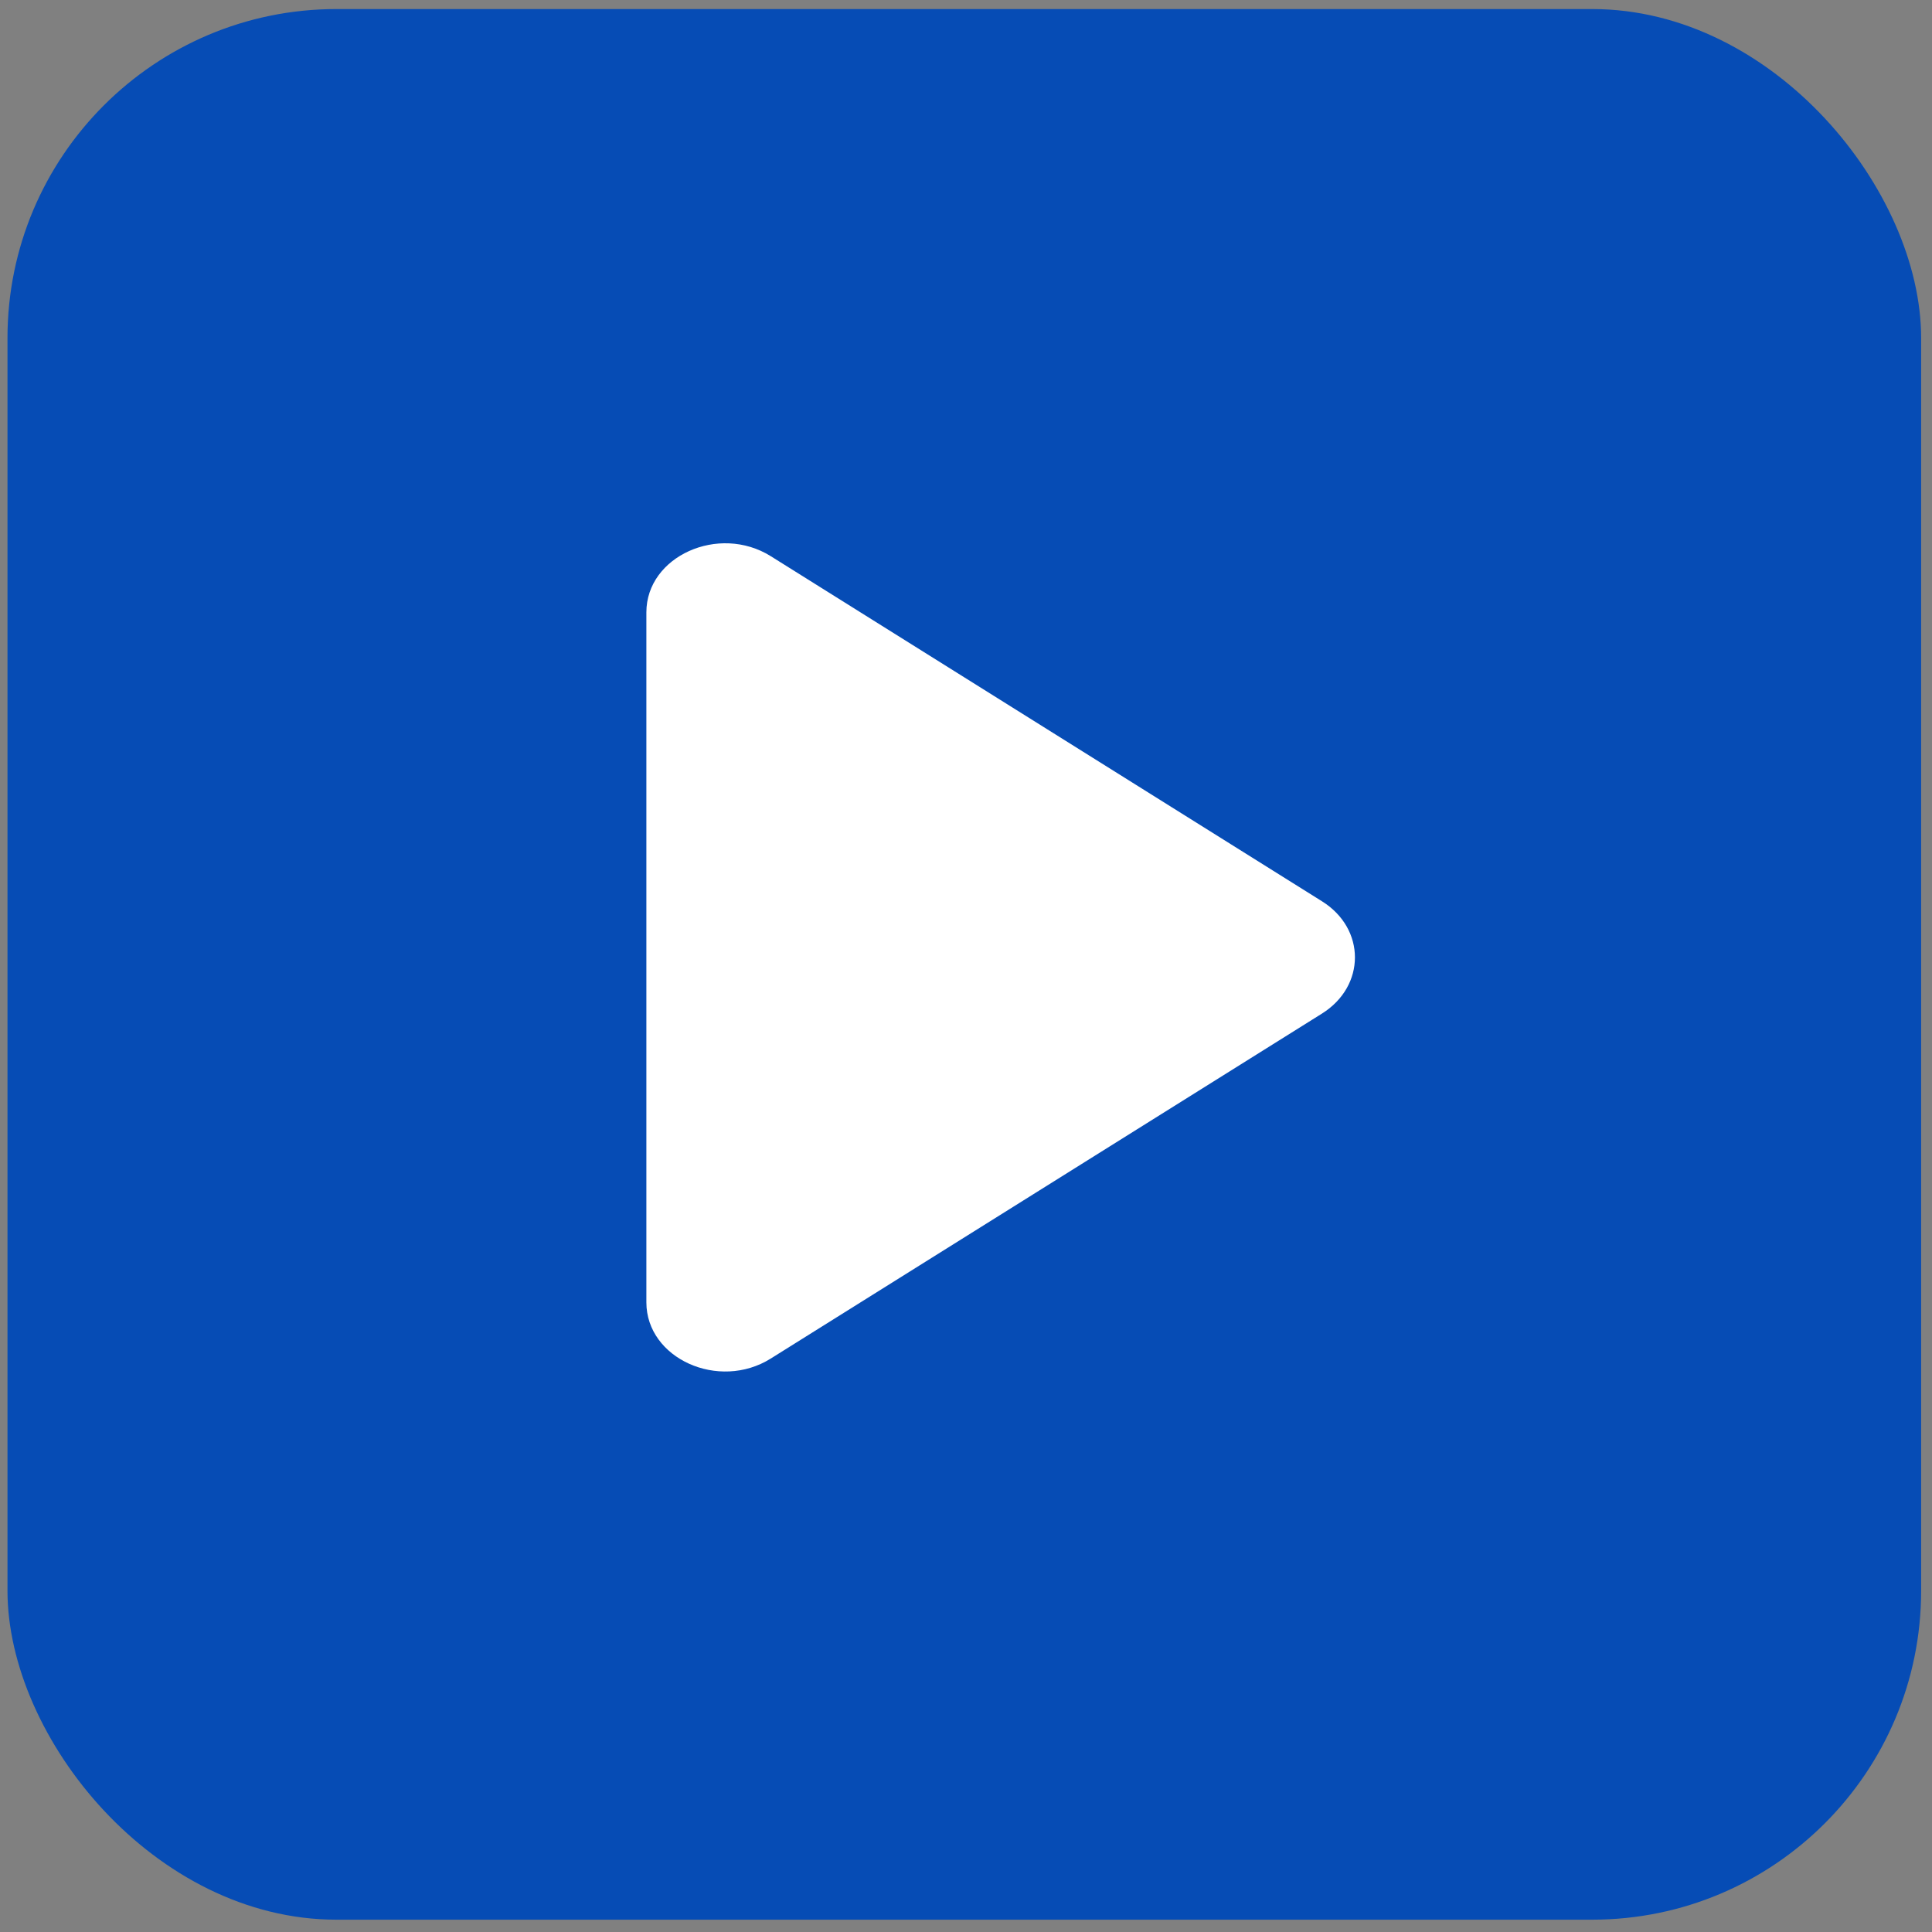
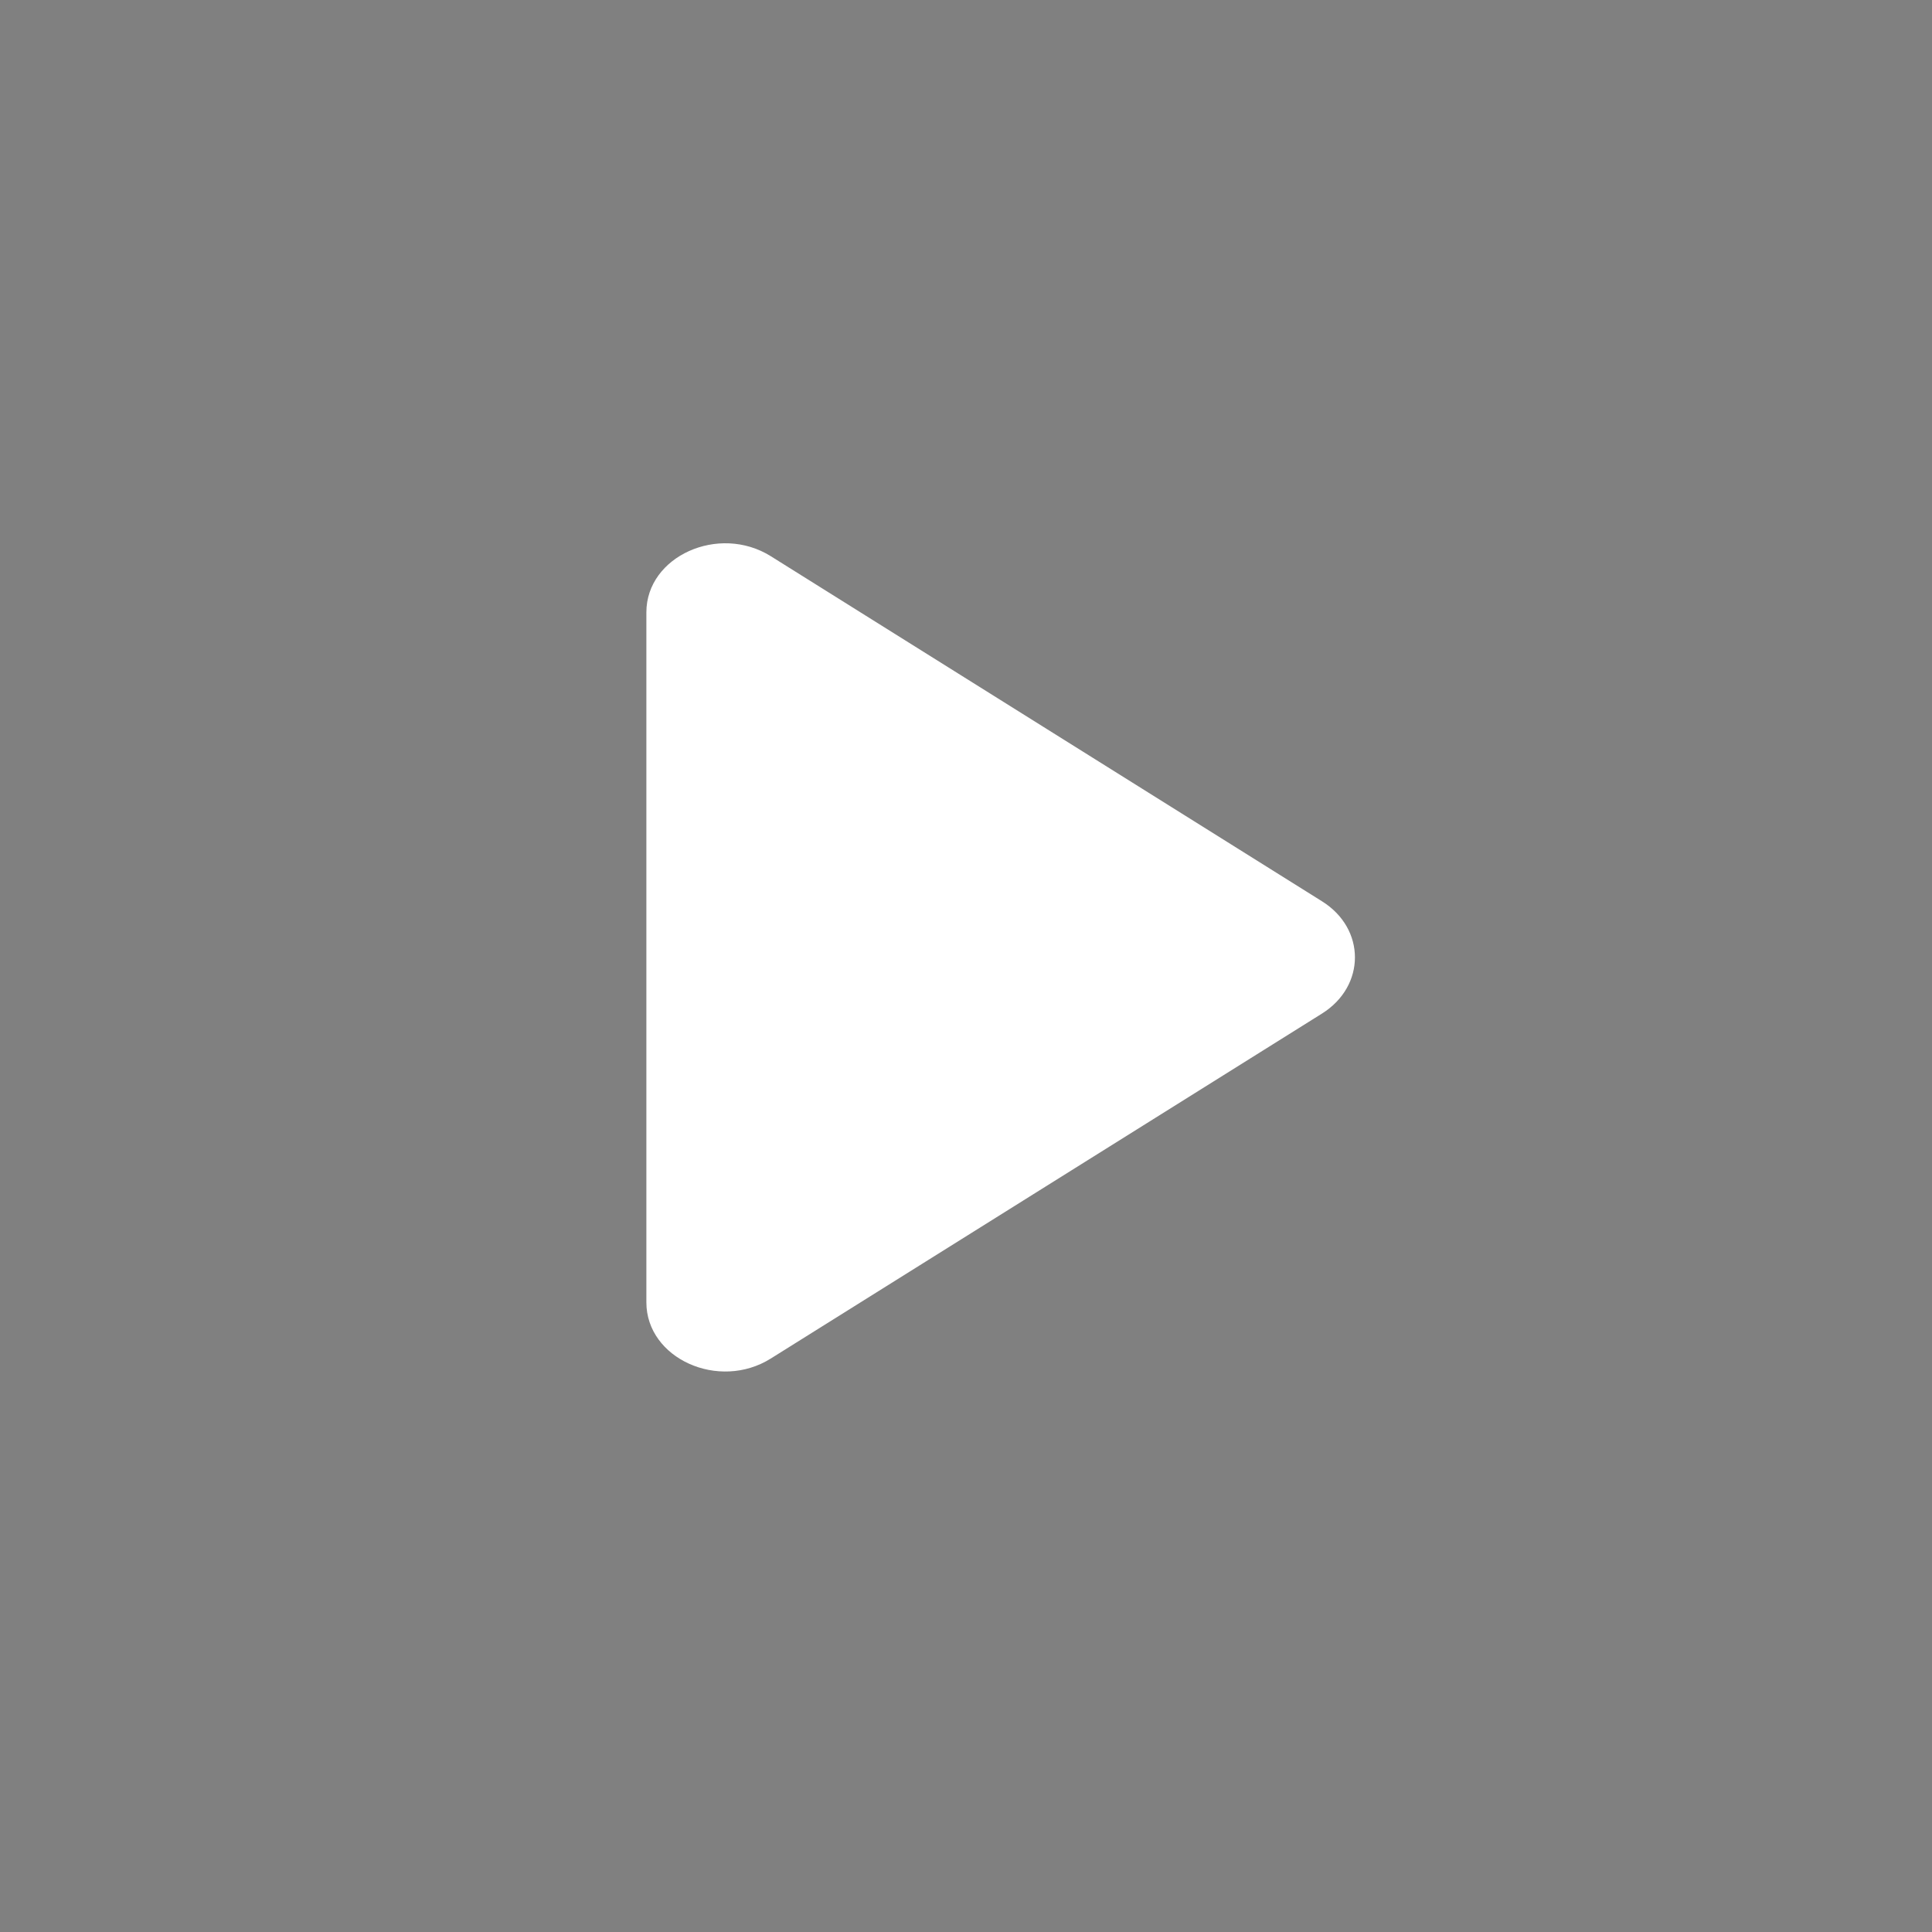
<svg xmlns="http://www.w3.org/2000/svg" xmlns:ns1="http://sodipodi.sourceforge.net/DTD/sodipodi-0.dtd" xmlns:ns2="http://www.inkscape.org/namespaces/inkscape" xmlns:xlink="http://www.w3.org/1999/xlink" width="16" height="16" fill="currentColor" class="bi bi-play-btn-fill" viewBox="0 0 16 16" version="1.1" id="svg1" ns1:docname="favlogo.svg" ns2:version="1.3 (0e150ed6c4, 2023-07-21)">
  <rect x="0" y="0" width="16" height="16" fill="#808080" stroke="none" />
  <defs id="defs1">
    <linearGradient id="linearGradient1" ns2:collect="always">
      <stop style="stop-color:#064cb5;stop-opacity:1;" offset="0" id="stop1" />
      <stop style="stop-color:#064cb5;stop-opacity:1;" offset="1" id="stop2" />
    </linearGradient>
    <linearGradient ns2:collect="always" xlink:href="#linearGradient1" id="linearGradient6" gradientUnits="userSpaceOnUse" x1="0.062" y1="7.986" x2="15.91" y2="7.986" />
  </defs>
  <ns1:namedview id="namedview1" pagecolor="#000000" bordercolor="#000000" borderopacity="0.25" ns2:showpageshadow="2" ns2:pageopacity="0.0" ns2:pagecheckerboard="0" ns2:deskcolor="#d1d1d1" ns2:zoom="80.389202" ns2:cx="7.9363893" ns2:cy="8.3282329" ns2:window-width="3840" ns2:window-height="2054" ns2:window-x="-11" ns2:window-y="-11" ns2:window-maximized="1" ns2:current-layer="svg1" />
-   <rect style="display:inline;fill:url(#linearGradient6);stroke:#000000;stroke-width:0;paint-order:fill markers stroke" id="rect2" width="15.848" height="15.823" x="0.062" y="0.075" ns1:insensitive="true" ns2:label="rect2" ry="2.724" />
  <path d="M 6.383,4.606 C 5.952,4.337 5.353,4.607 5.353,5.071 v 5.715 c 3.267e-4,0.464 0.599,0.735 1.03,0.465 L 10.948,8.394 c 0.364,-0.228 0.364,-0.703 0,-0.93 z" style="display:inline;fill:#ffffff;fill-opacity:1;stroke-width:1.221" id="path1-3" />
</svg>